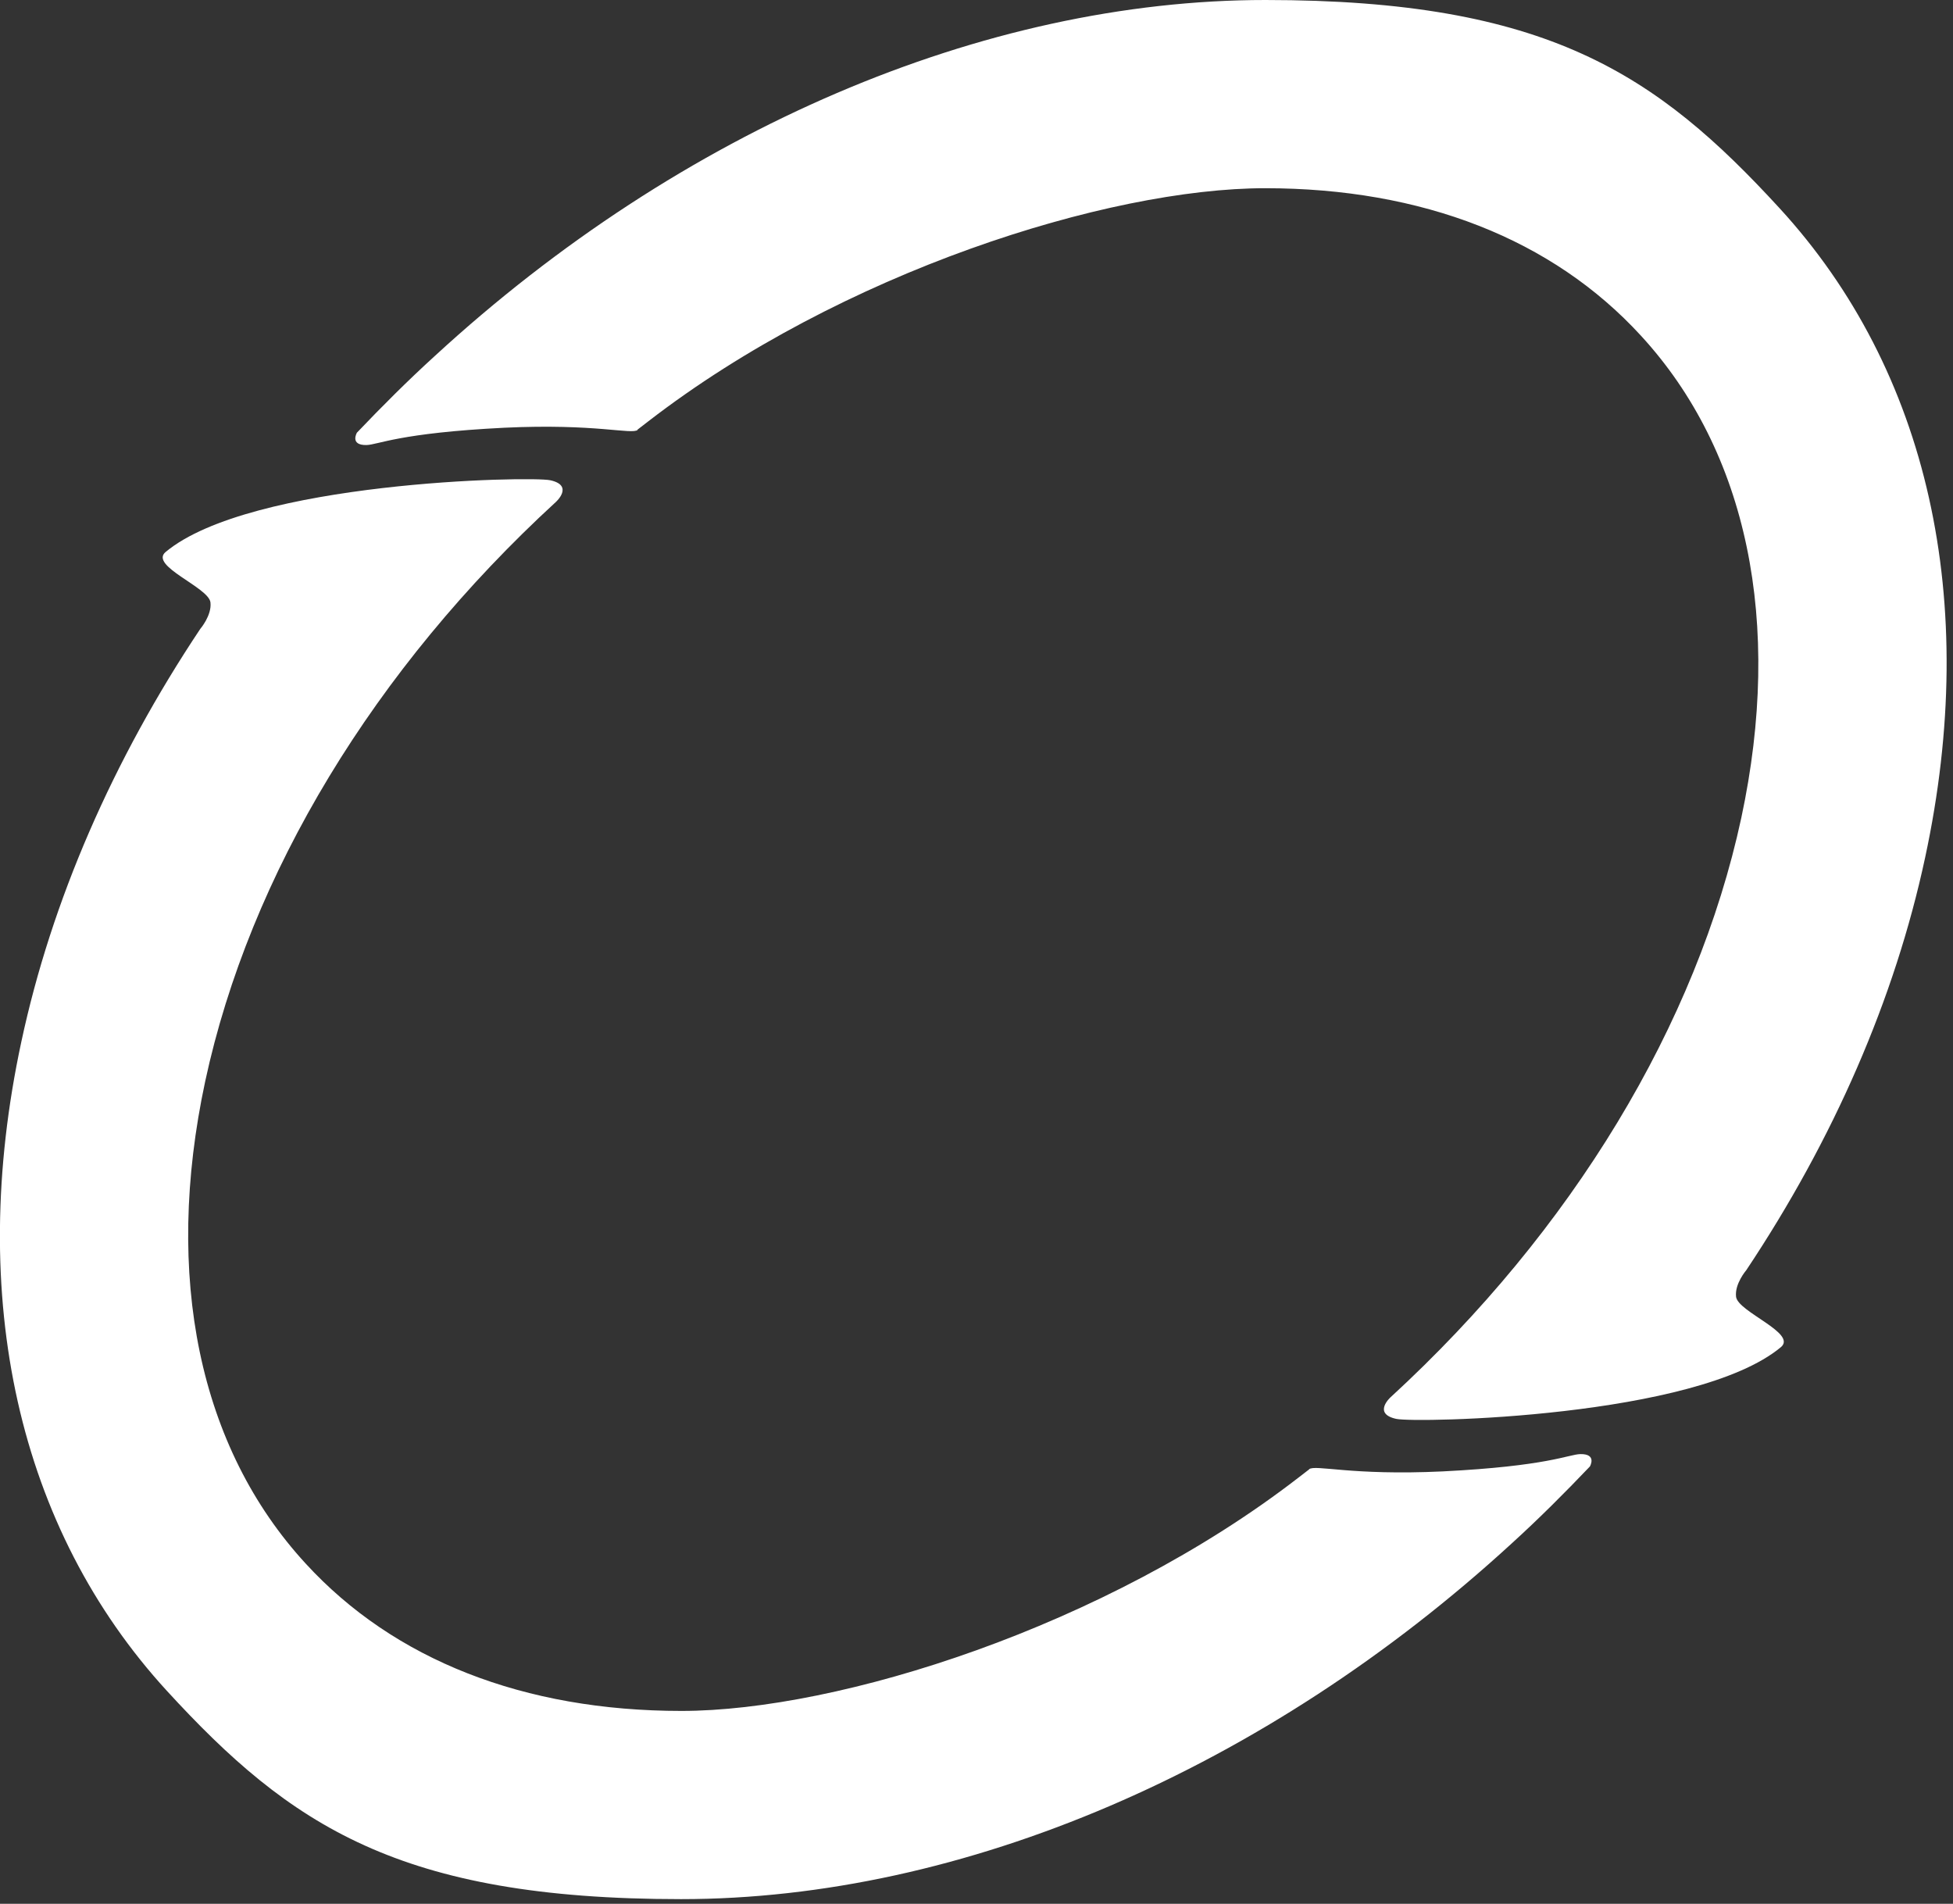
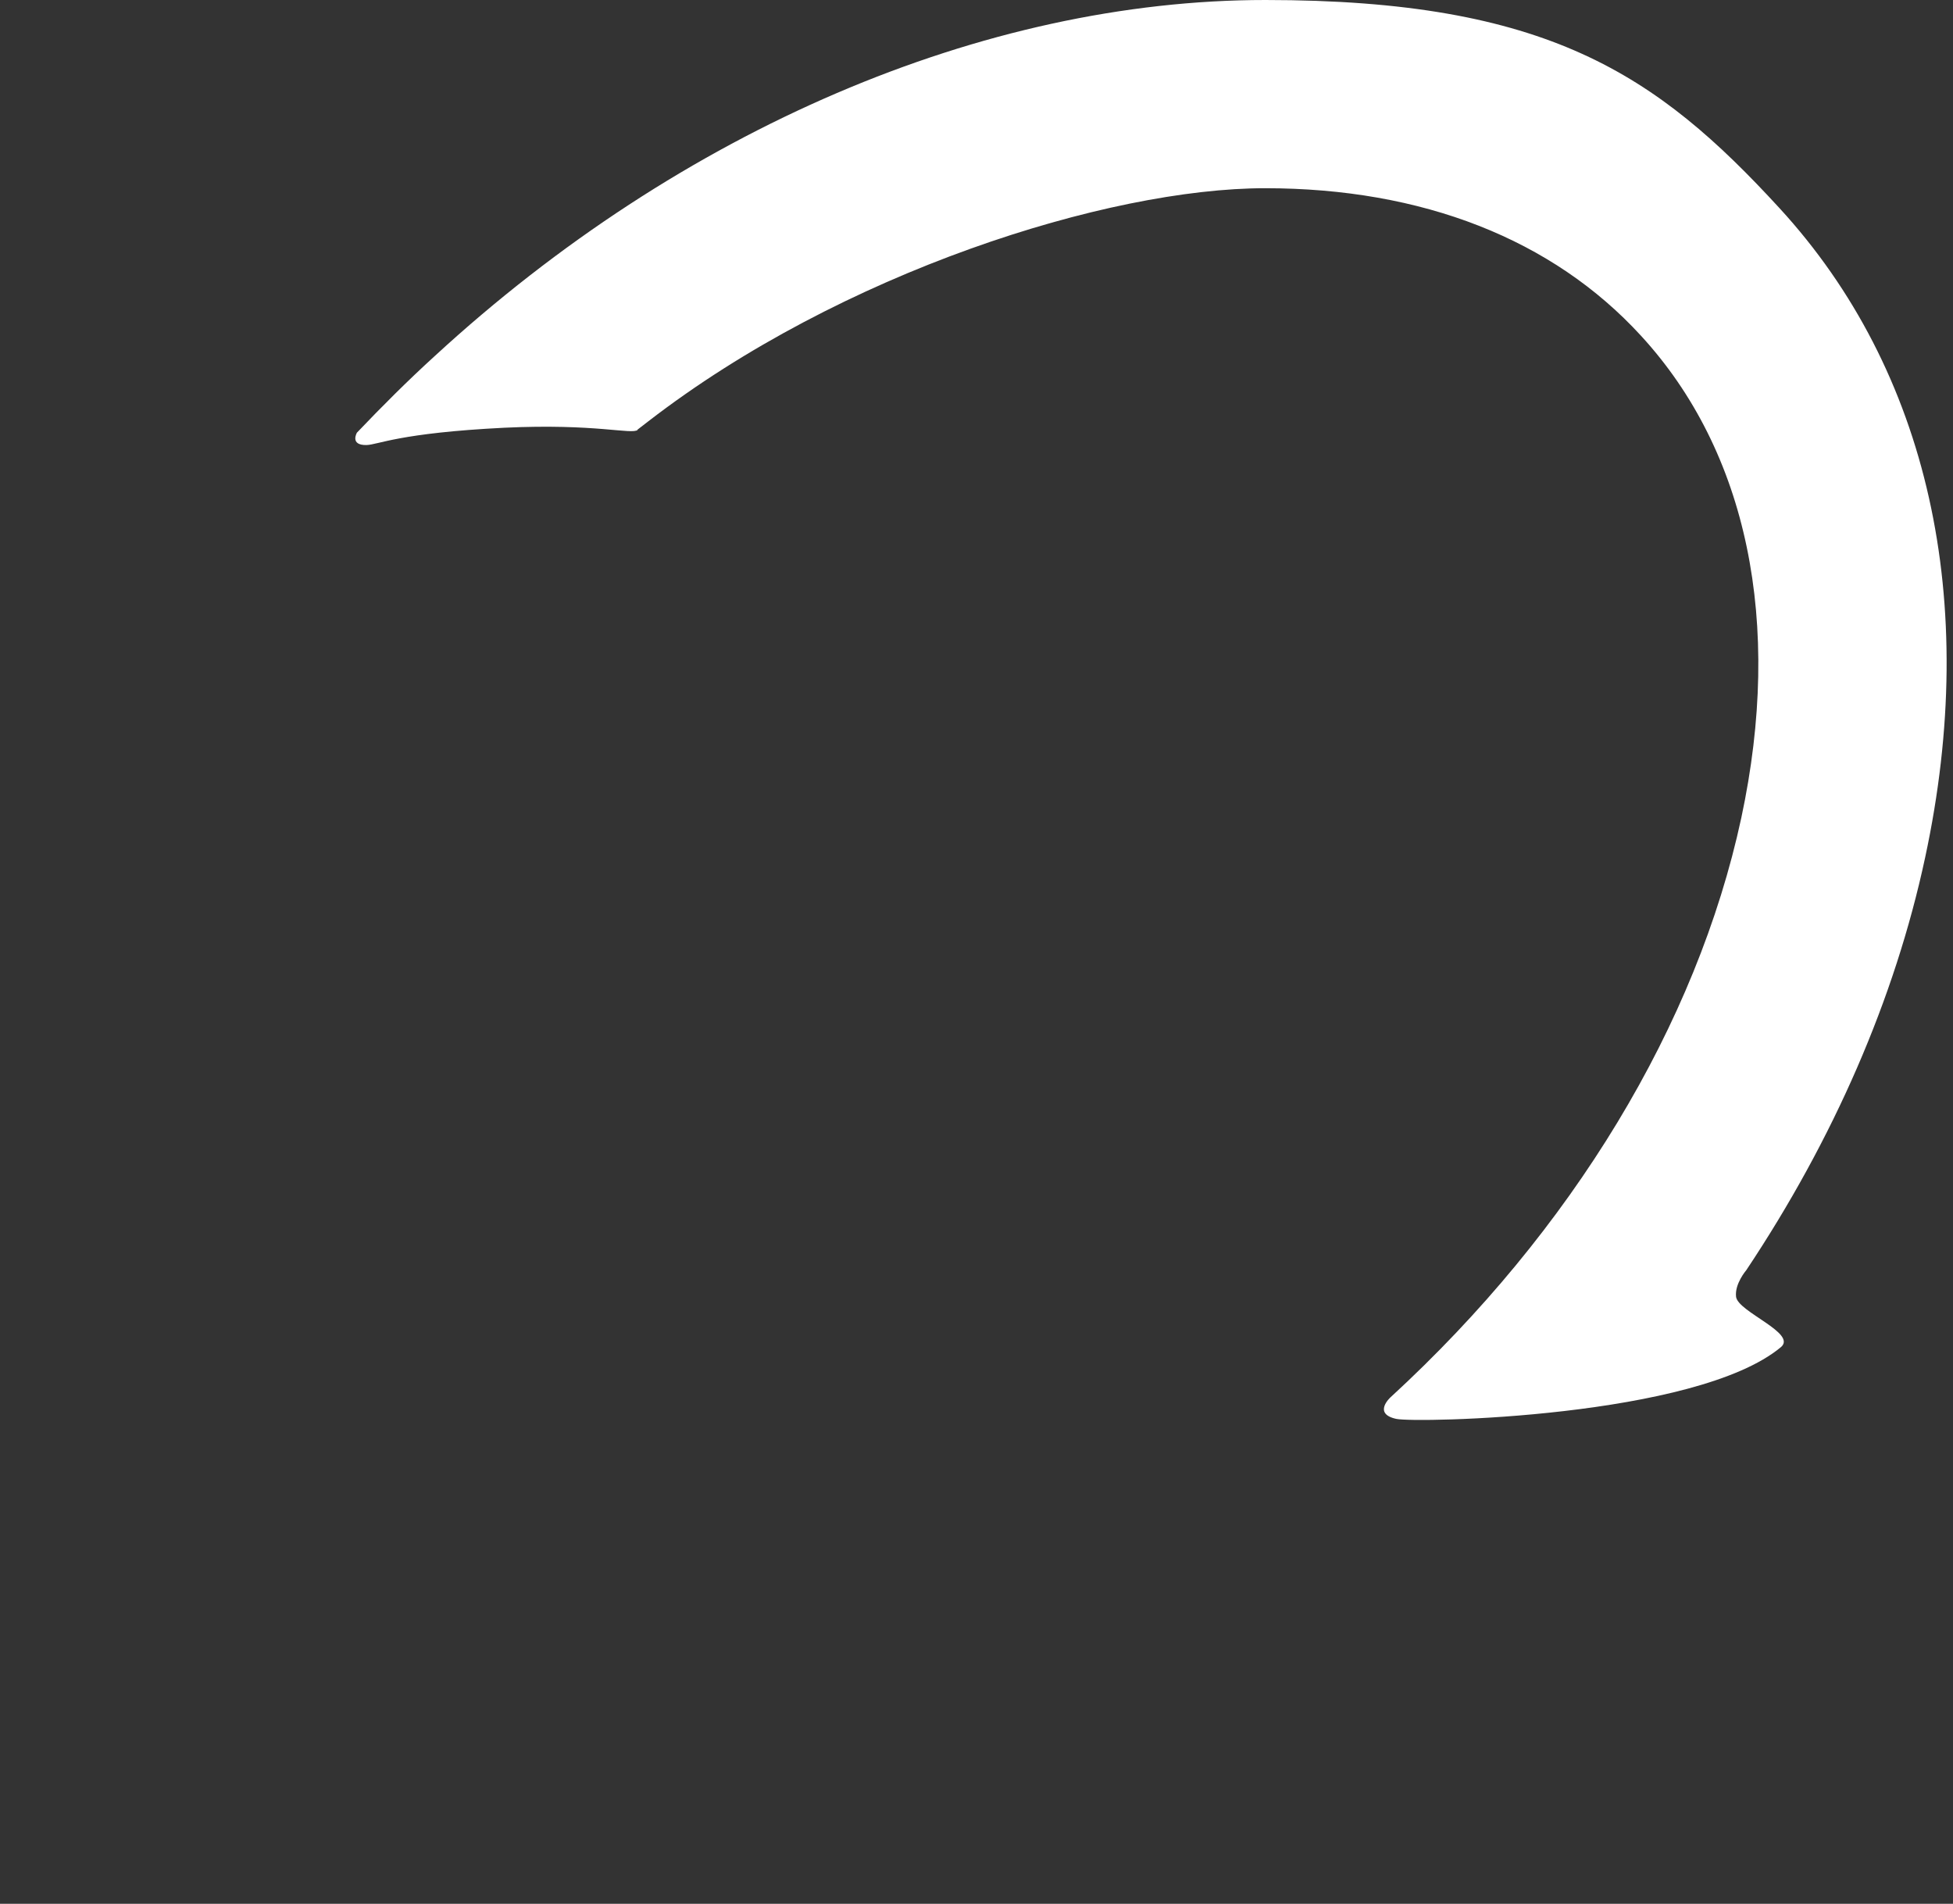
<svg xmlns="http://www.w3.org/2000/svg" viewBox="0 0 632 616">
  <rect x="0" y="0" width="632" height="616" fill="#333333" stroke="none" />
  <g fill="#fff">
    <path d="m206.4 139.1c-2.1 1.6-13.5-2.1-43.2-.7-34.1 1.7-40.8 5.5-44.6 5.6-5.5.1-3.1-4-3.1-4 8.1-8.5 16.5-16.9 25.3-24.9 79.6-73.2 177.6-115.1 268.7-115.1s126.5 23.9 166.4 67.4c48.2 52.5 64.9 127.1 47.1 210-9.8 45.8-29.7 91.3-57.9 133.6 0 0-3.8 4.4-3.3 8.6.6 4.9 19.9 11.8 14.5 16.3-27.4 22.8-118.2 24.6-124.5 23.2-7.7-1.7-1.8-7-1.8-7 58.8-54 99.1-120.6 113.5-187.5 13.5-63.1 2-118.5-32.5-156-28.6-31.2-70.7-47.7-121.6-47.7s-137.2 27.2-199.7 75.5l-3.5 2.7z" />
-     <path d="m423.6 475.4c2.1-1.6 13.5 2.1 43.2.7 34.1-1.7 40.8-5.5 44.6-5.6 5.5-.1 3.1 4 3.1 4-8.1 8.5-16.5 16.9-25.3 24.9-79.7 73.1-177.6 115.1-268.8 115.1s-126.5-23.9-166.4-67.4c-48.1-52.5-64.9-127.1-47.1-210 9.8-45.8 29.7-91.3 57.9-133.6 0 0 3.8-4.4 3.3-8.6-.6-4.9-19.9-11.8-14.5-16.3 27.4-22.8 118.2-24.6 124.5-23.2 7.7 1.7 1.8 7 1.8 7-58.8 54-99.1 120.6-113.5 187.5-13.5 63.1-2 118.5 32.5 156 28.6 31.2 70.7 47.7 121.6 47.7s137.2-27.2 199.7-75.5l3.5-2.7z" />
  </g>
</svg>